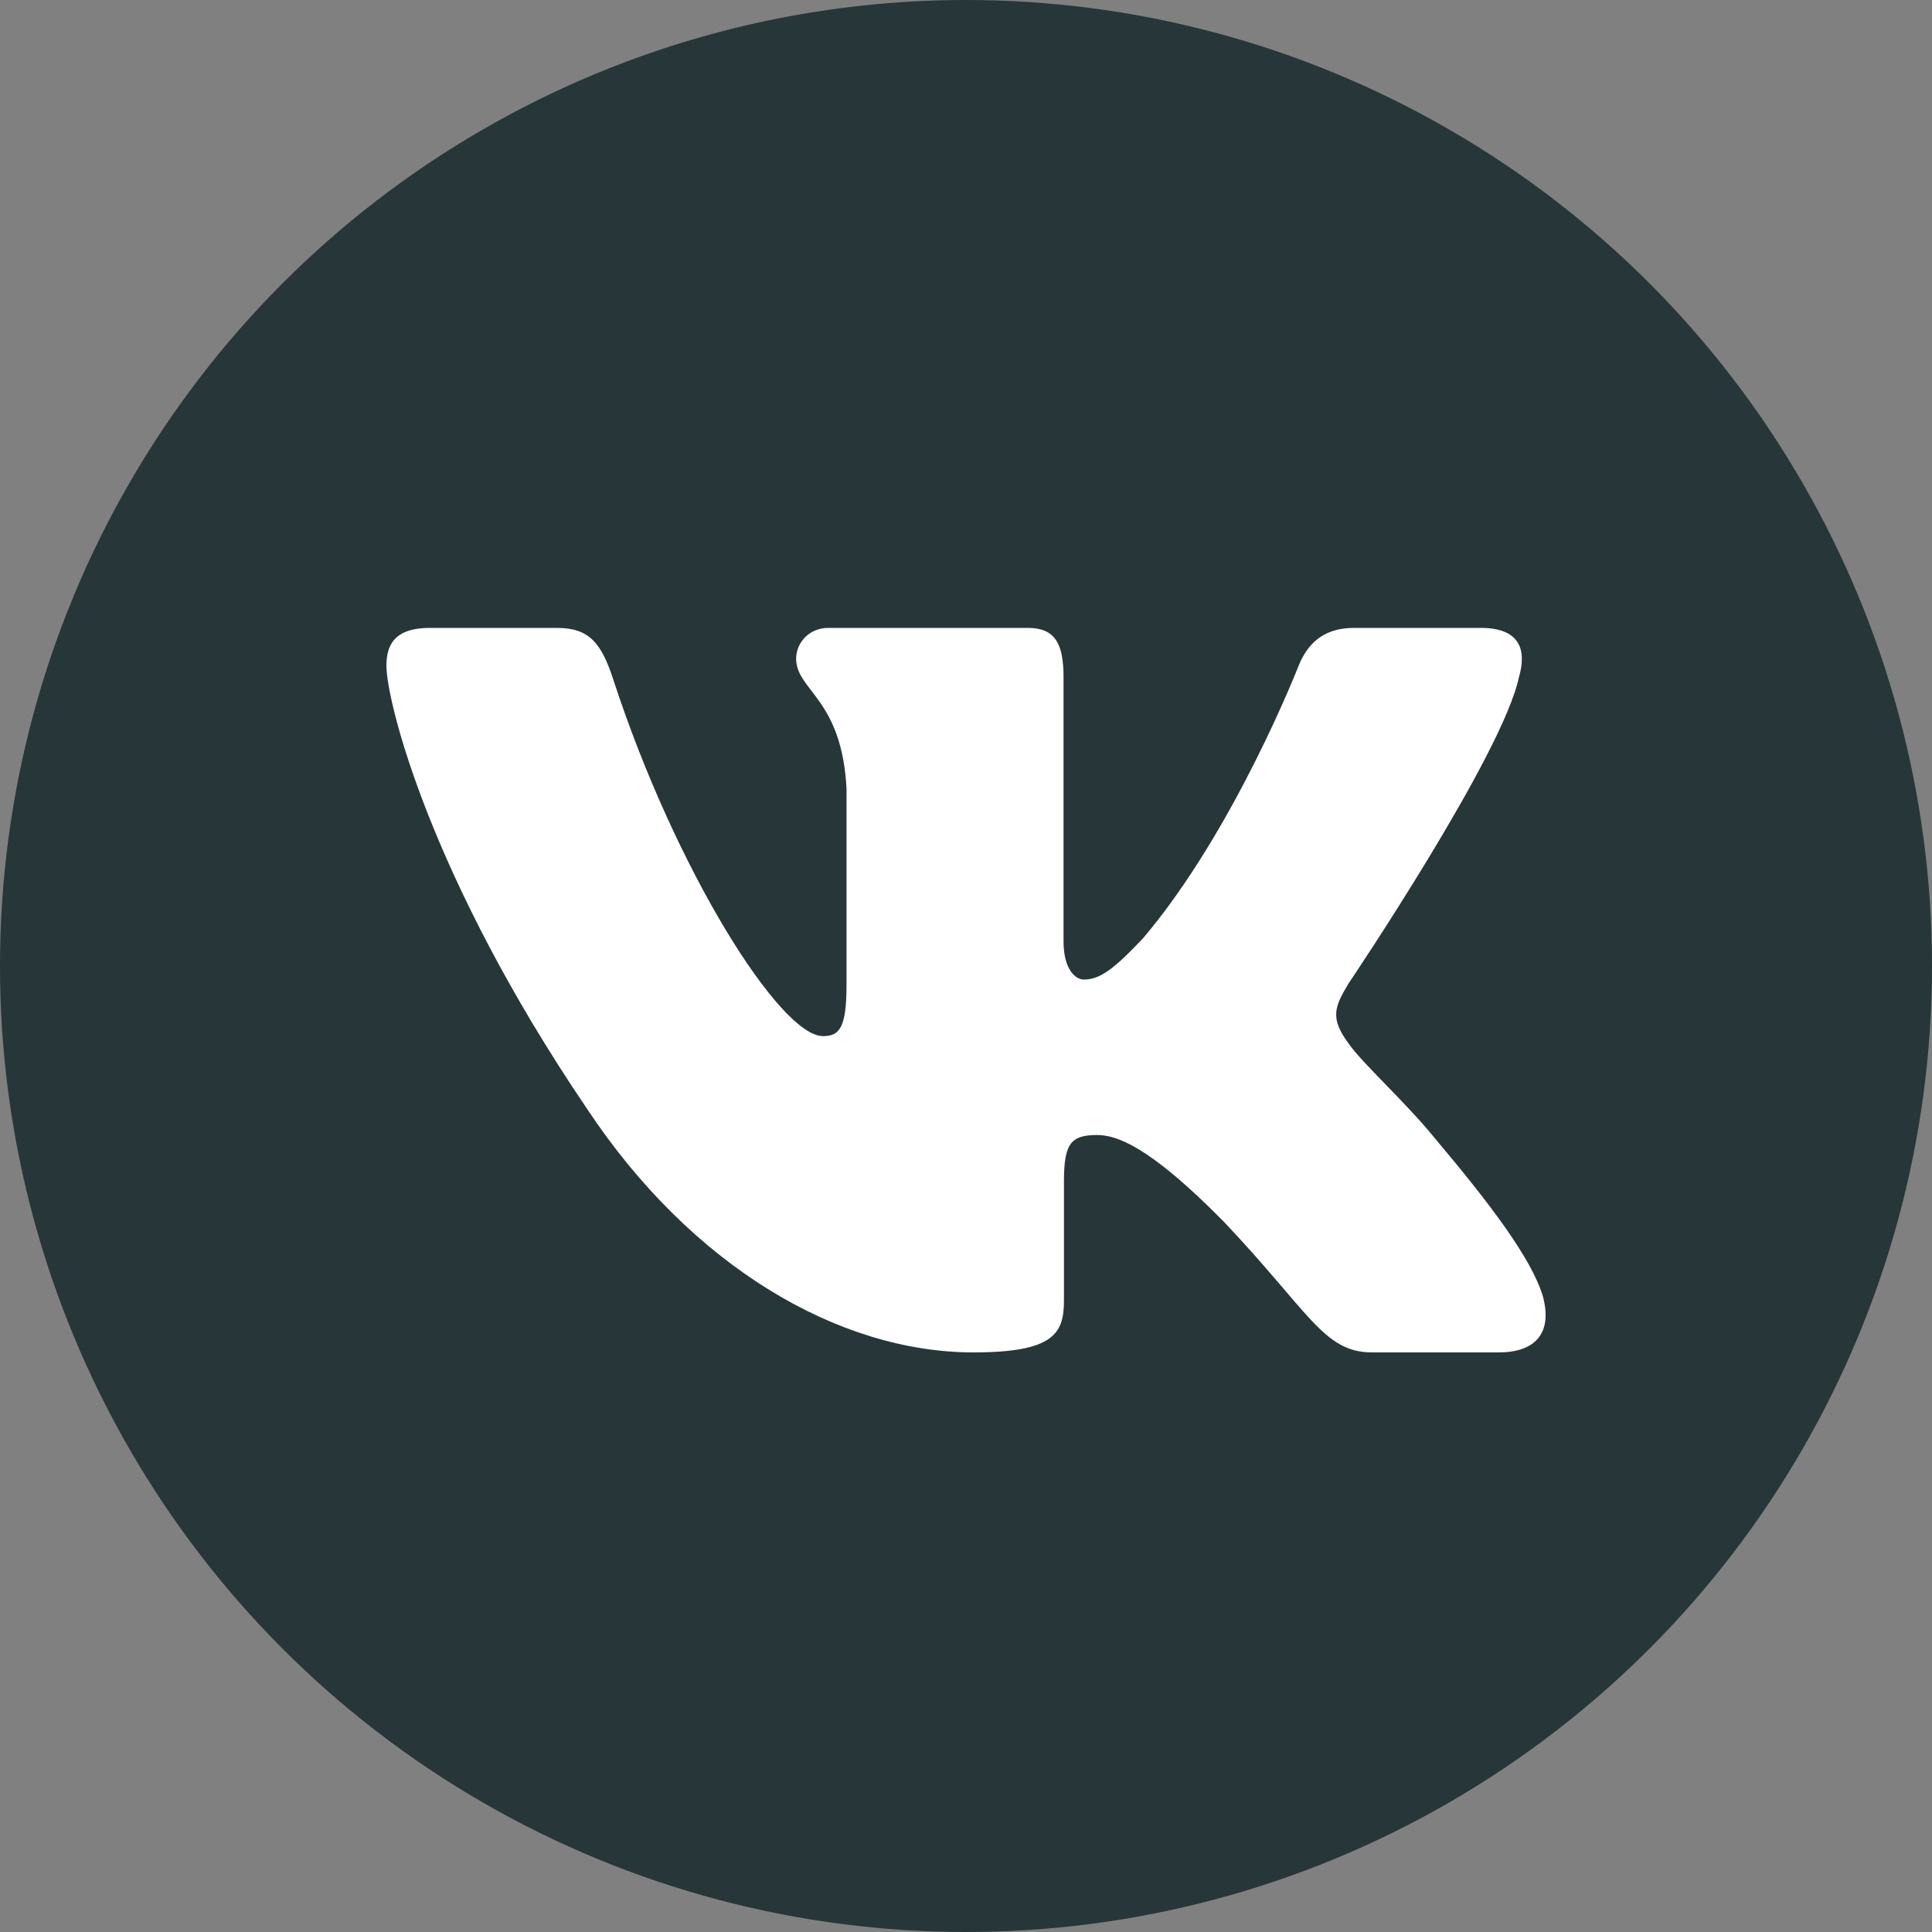
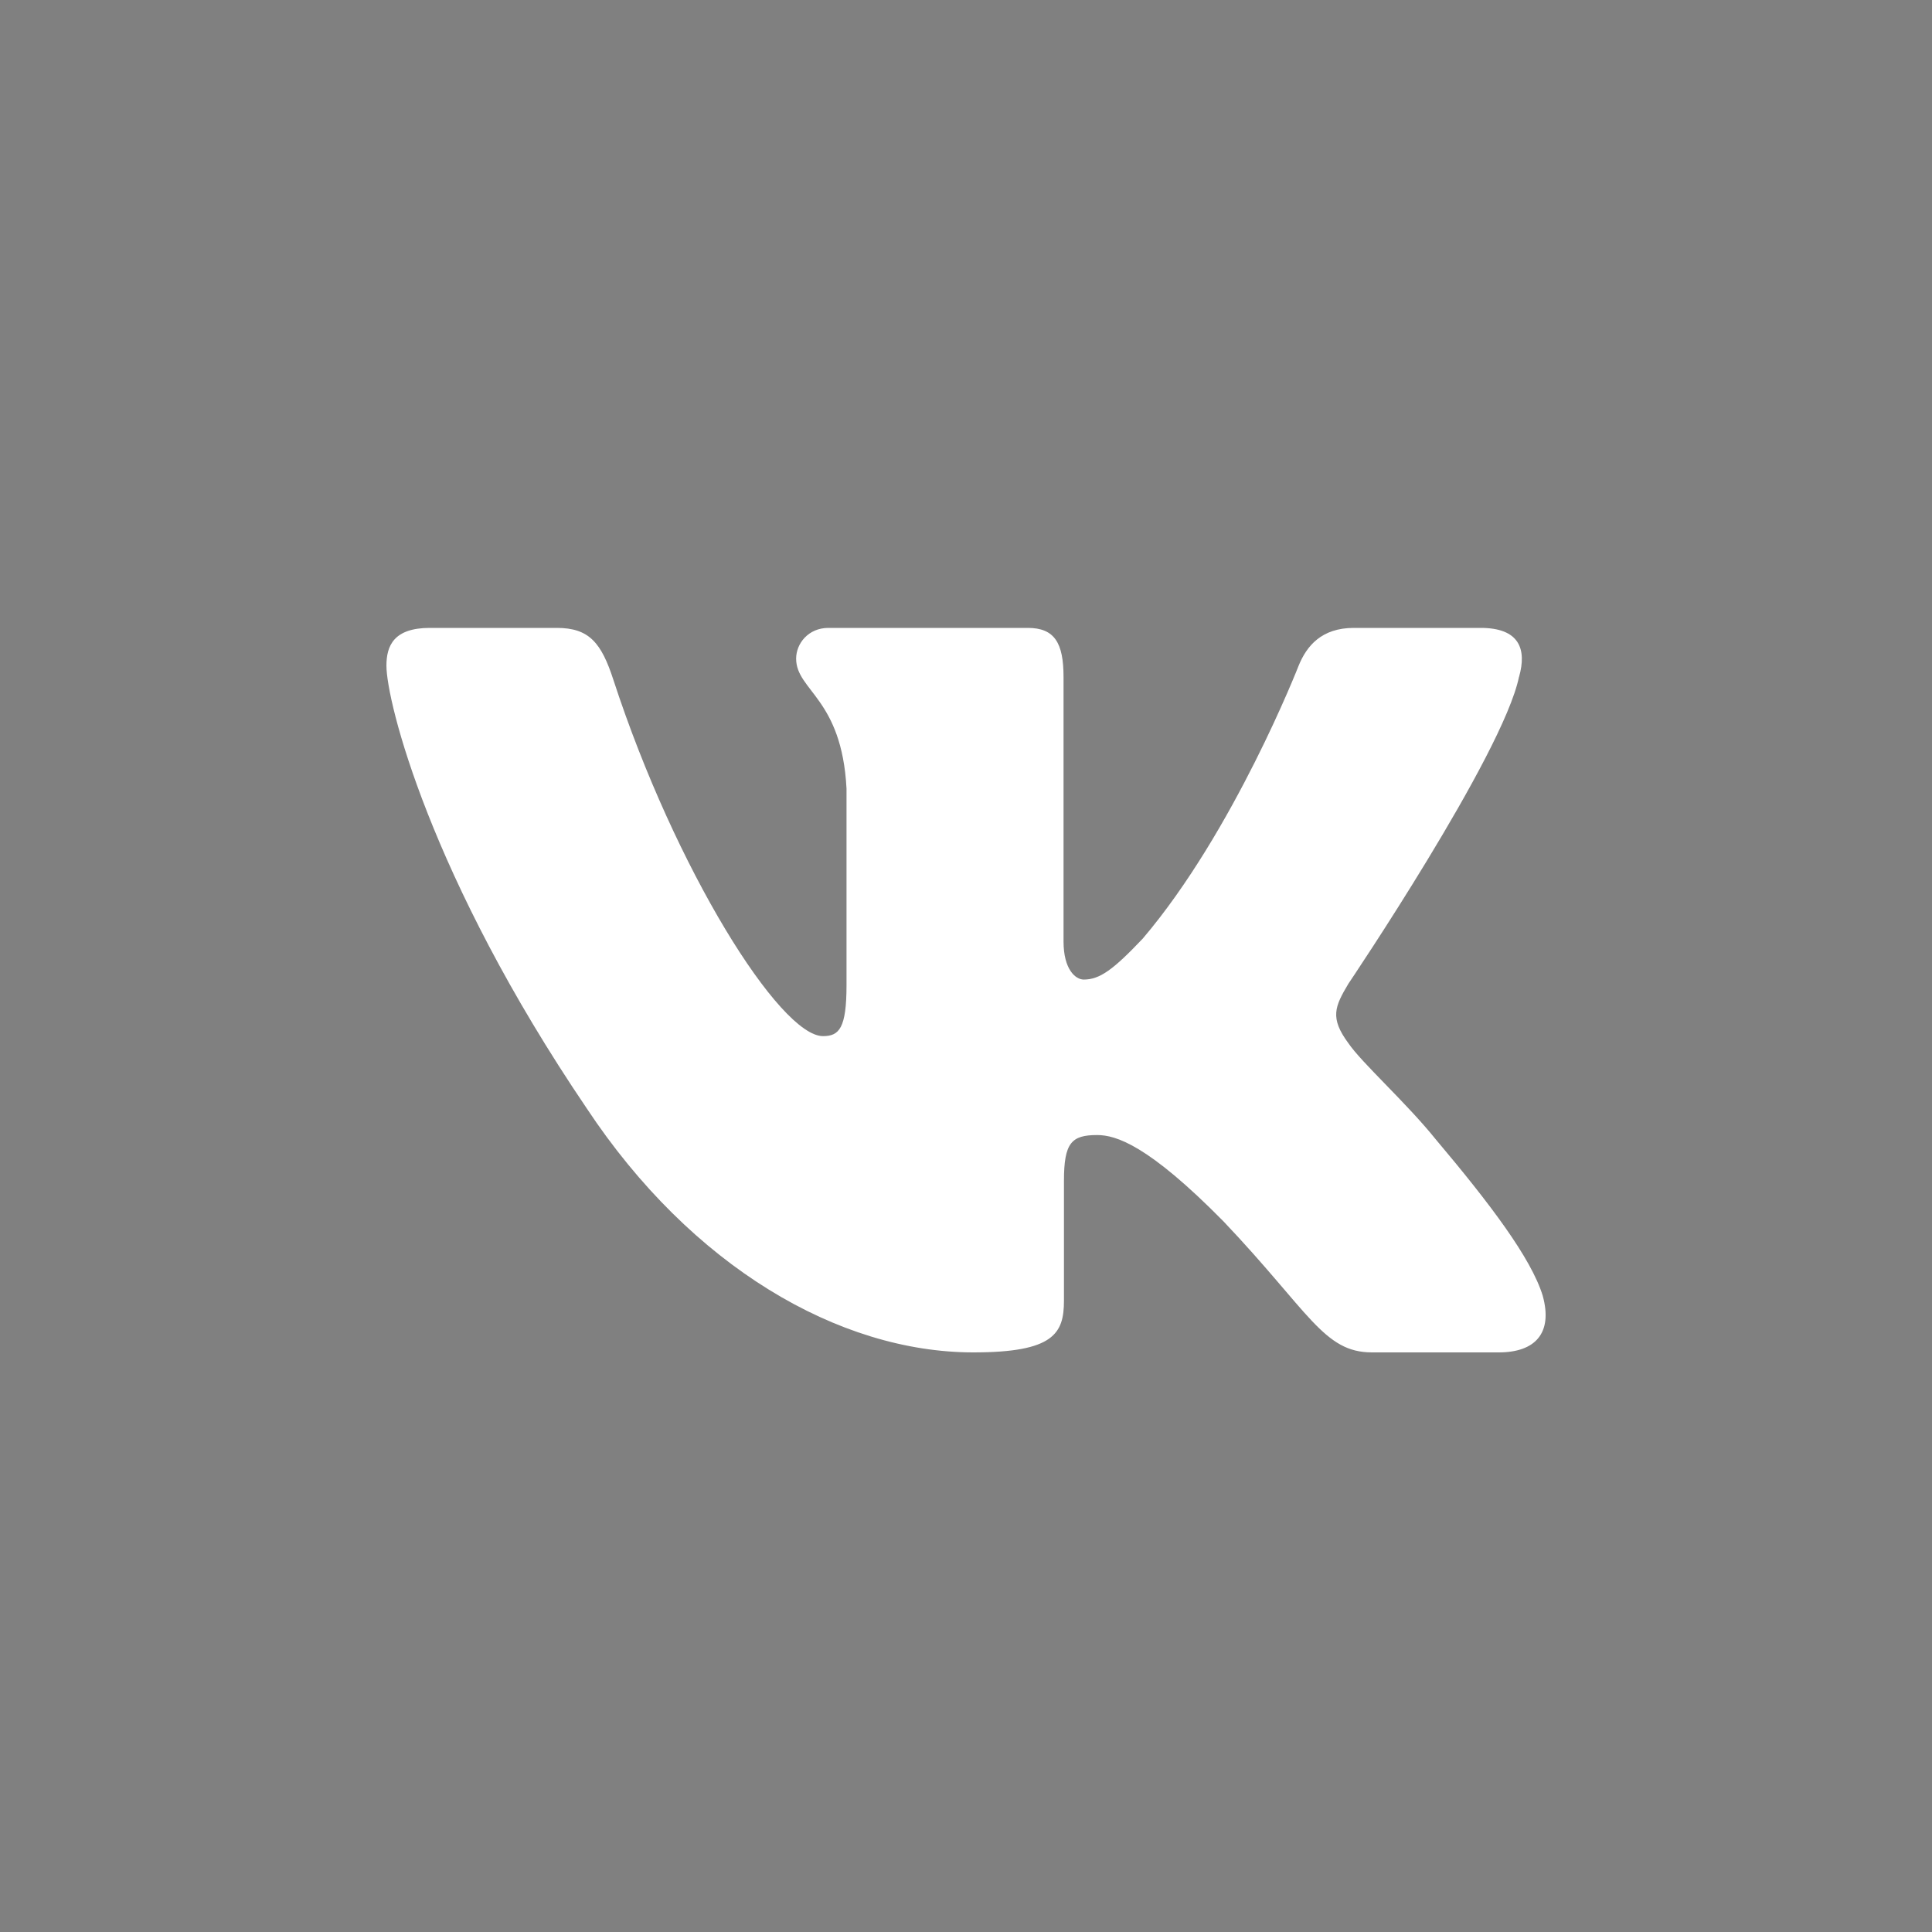
<svg xmlns="http://www.w3.org/2000/svg" width="64" height="64" viewBox="0 0 64 64" fill="none">
  <rect x="0" y="0" width="64" height="64" fill="#808080" stroke="none" />
-   <circle cx="32" cy="32" r="32" fill="#112327" fill-opacity="0.8" />
  <path fill-rule="evenodd" clip-rule="evenodd" d="M50.32 22.425C50.586 21.489 50.32 20.8 49.048 20.8H44.848C43.779 20.8 43.286 21.395 43.019 22.052C43.019 22.052 40.883 27.531 37.858 31.089C36.879 32.121 36.434 32.449 35.9 32.449C35.632 32.449 35.231 32.121 35.231 31.184V22.425C35.231 21.301 34.936 20.8 34.047 20.8H27.442C26.775 20.8 26.373 21.321 26.373 21.817C26.373 22.881 27.887 23.128 28.042 26.125V32.636C28.042 34.064 27.797 34.323 27.263 34.323C25.839 34.323 22.375 28.818 20.319 22.52C19.921 21.294 19.517 20.8 18.444 20.8H14.241C13.041 20.8 12.801 21.395 12.801 22.052C12.801 23.221 14.225 29.029 19.433 36.711C22.905 41.956 27.793 44.8 32.245 44.8C34.916 44.8 35.245 44.169 35.245 43.081V39.116C35.245 37.852 35.498 37.6 36.344 37.6C36.968 37.6 38.035 37.929 40.528 40.458C43.376 43.456 43.845 44.8 45.448 44.8H49.648C50.848 44.8 51.45 44.169 51.104 42.921C50.723 41.68 49.363 39.879 47.56 37.741C46.581 36.524 45.112 35.212 44.666 34.556C44.043 33.714 44.221 33.339 44.666 32.589C44.666 32.589 49.786 25.002 50.318 22.425H50.32Z" fill="white" />
</svg>